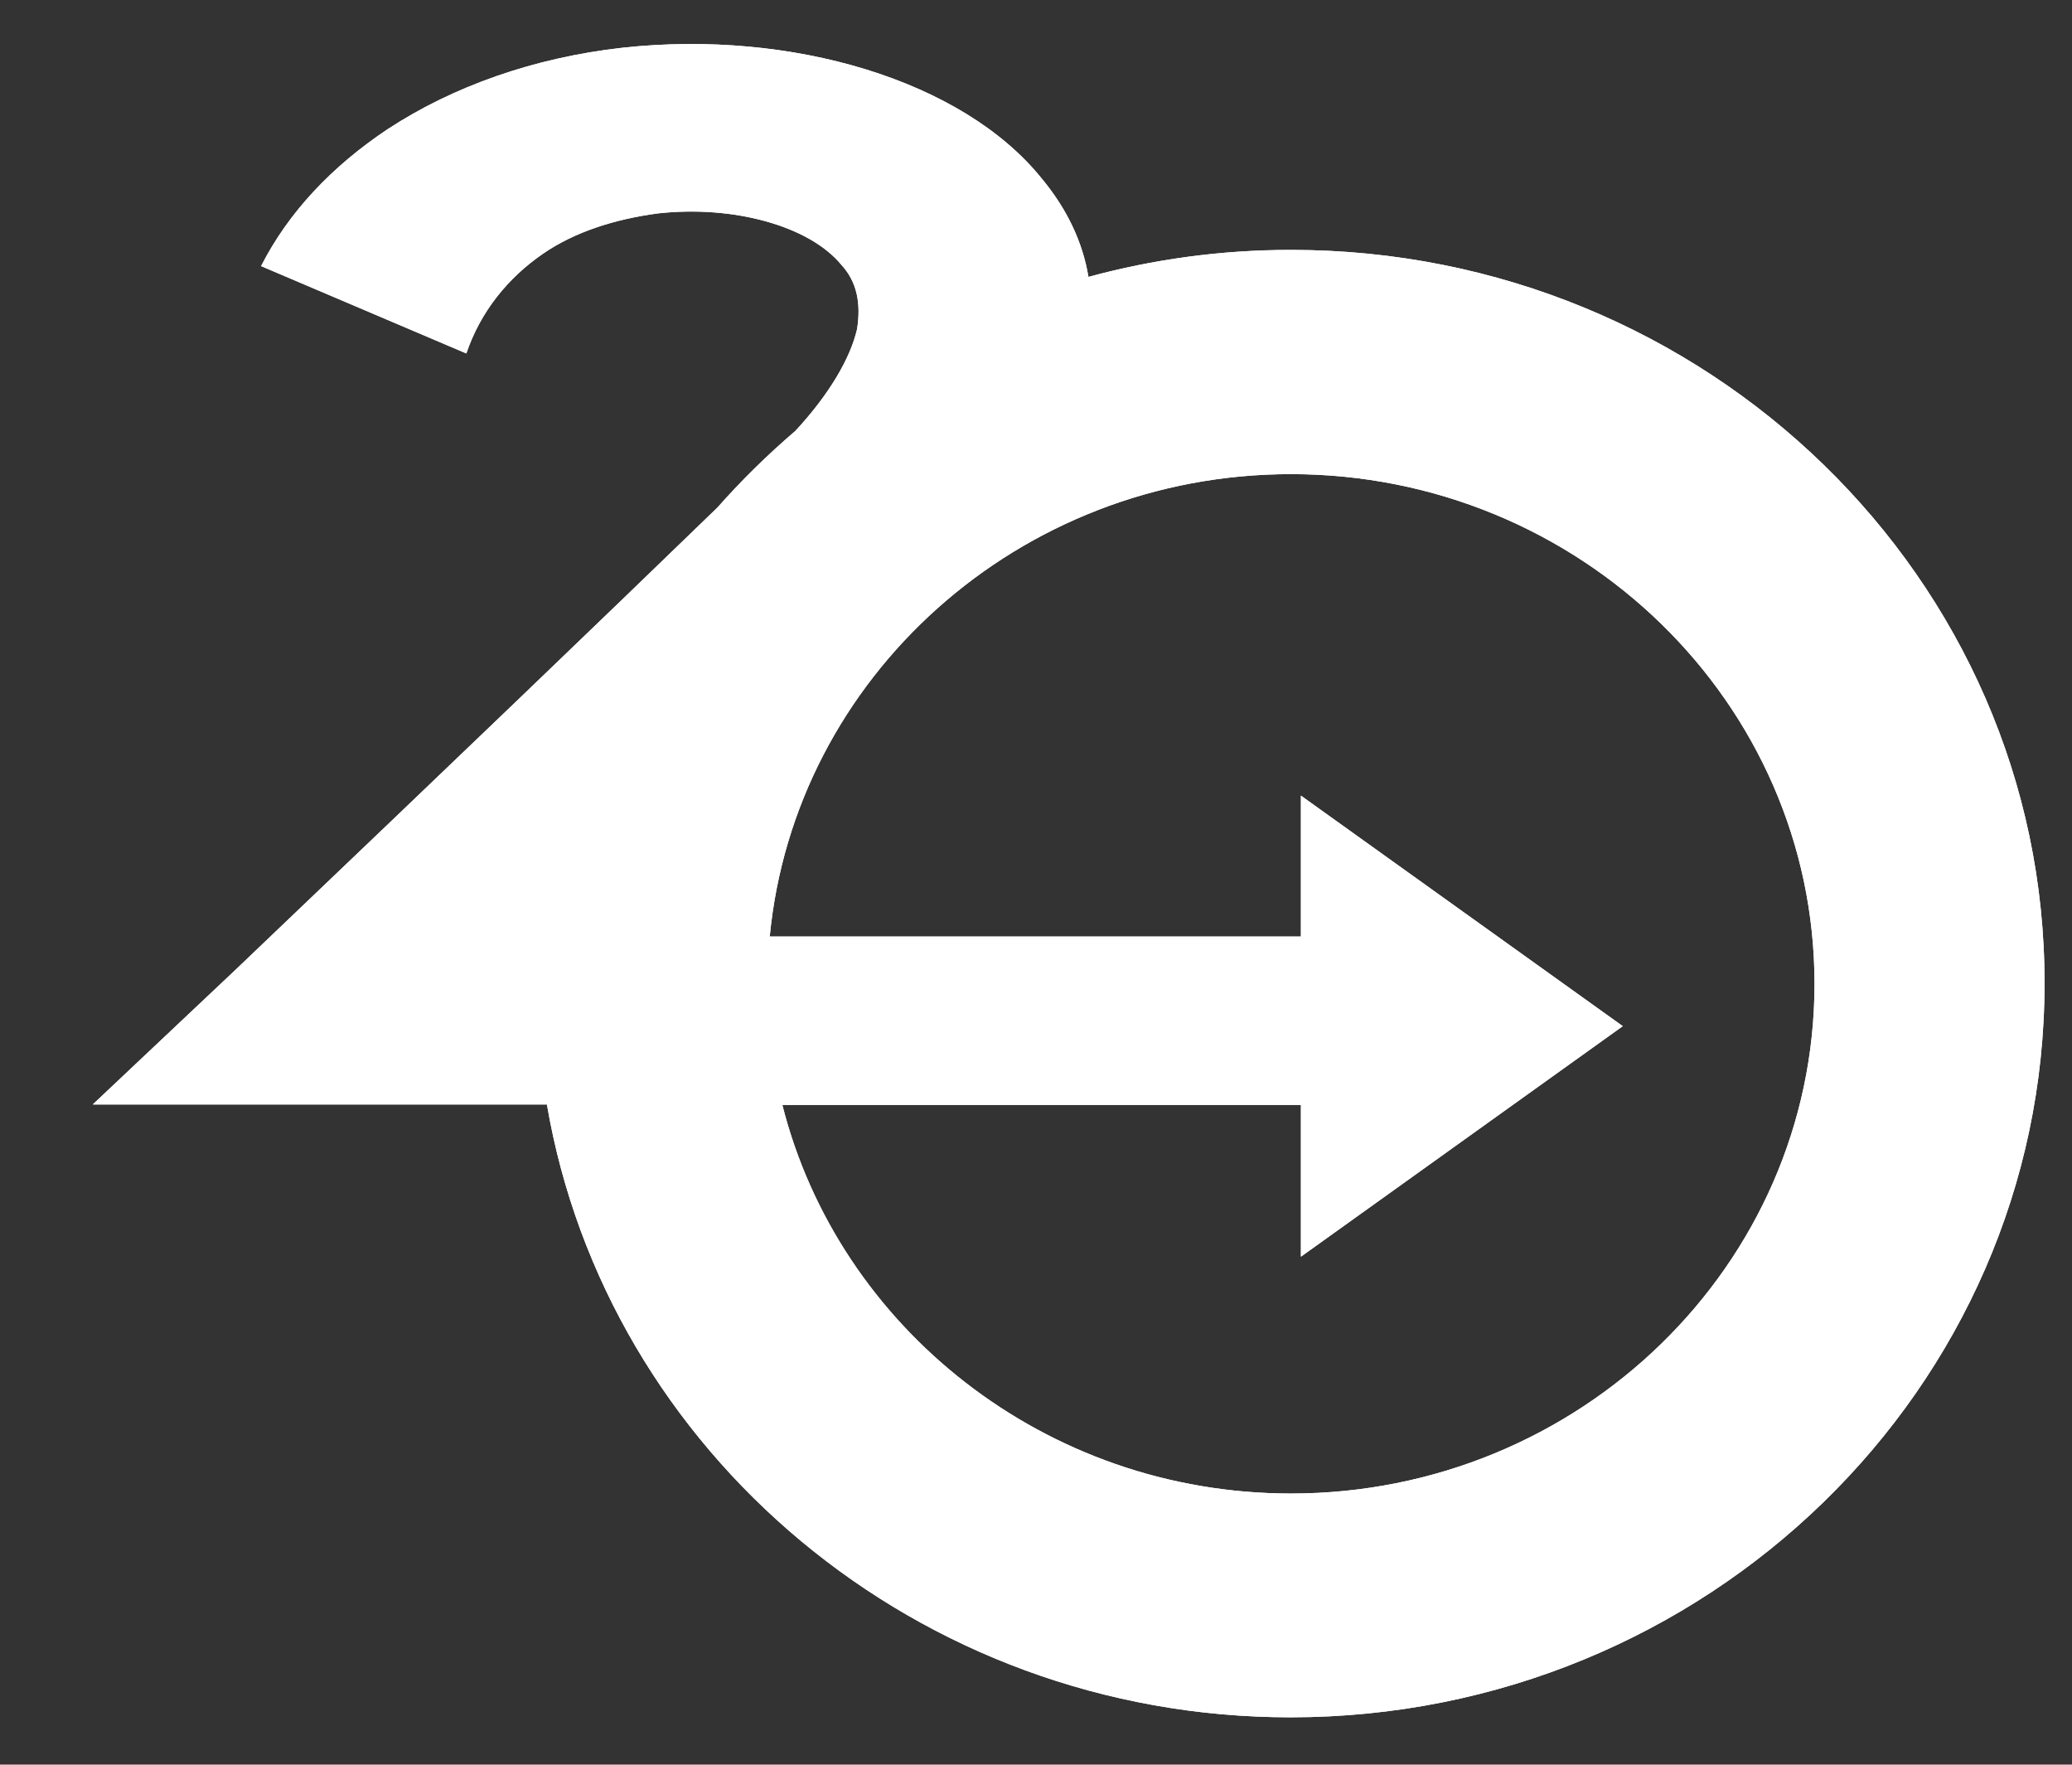
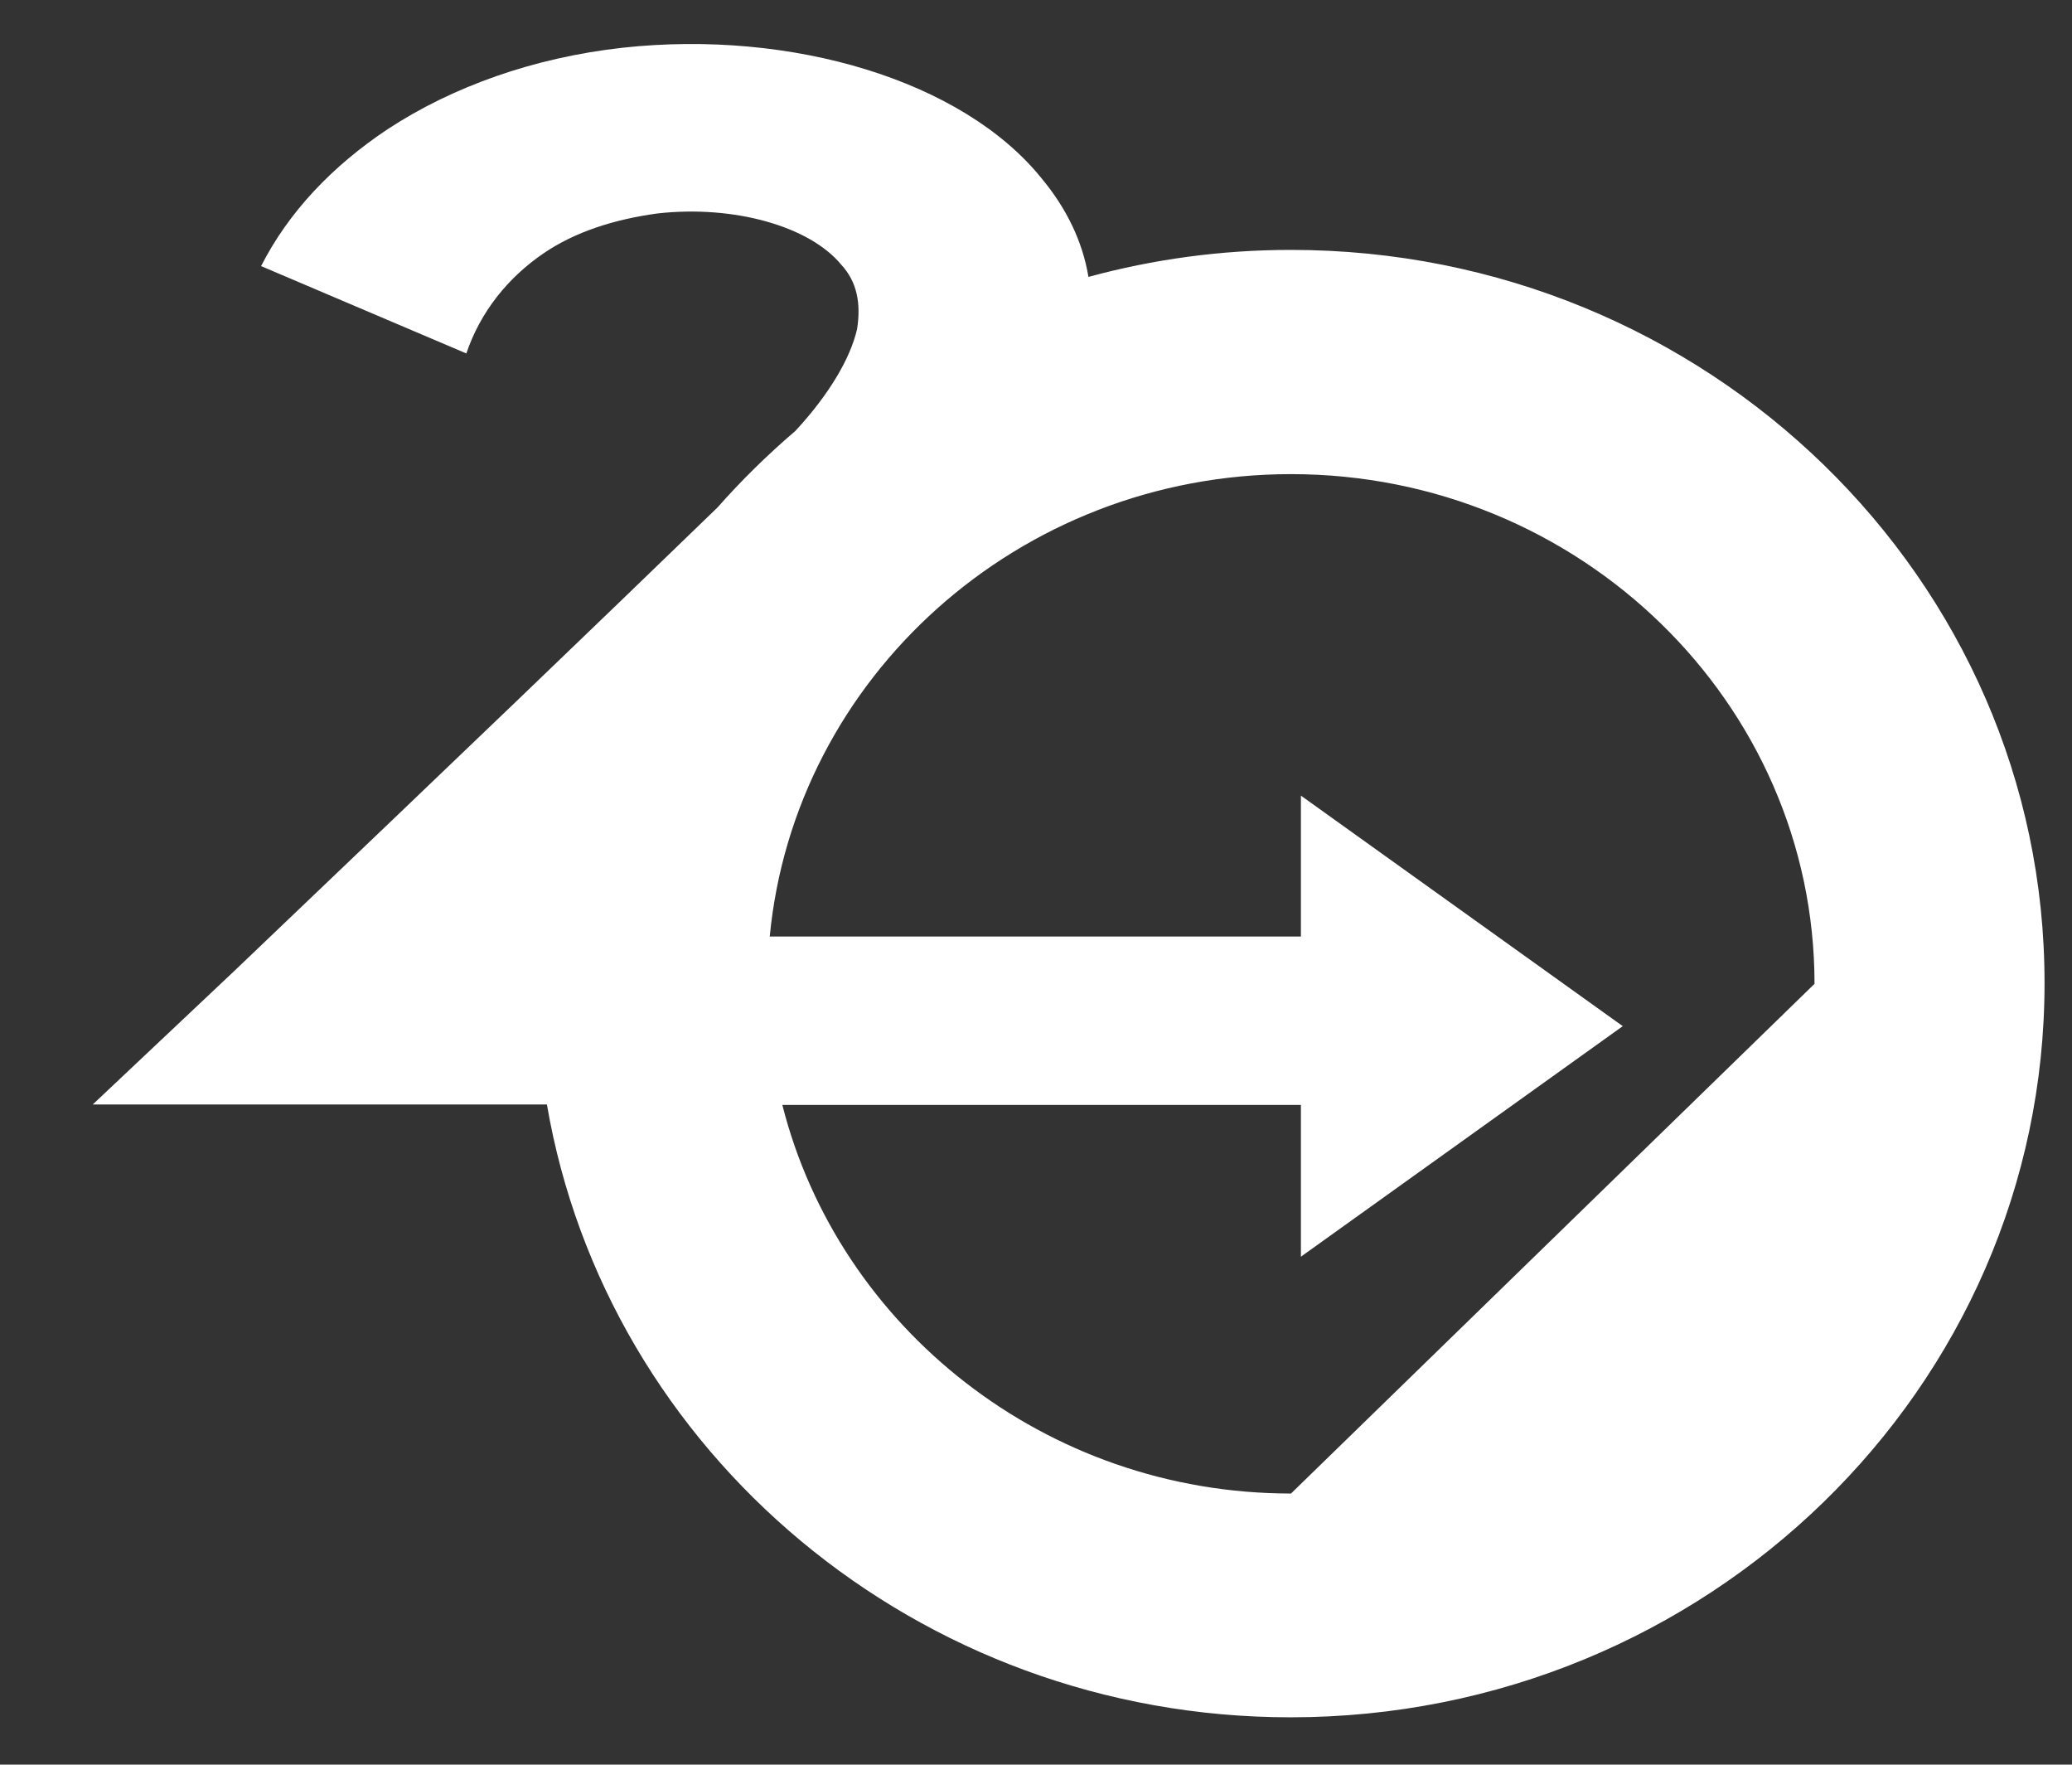
<svg xmlns="http://www.w3.org/2000/svg" xmlns:xlink="http://www.w3.org/1999/xlink" id="Capa_1" x="0px" y="0px" viewBox="0 0 460.3 391.9" style="enable-background:new 0 0 460.3 391.9;" xml:space="preserve">
  <rect x="0" y="0" width="460.3" height="391.9" fill="#333333" stroke="none" />
  <style type="text/css">	.st0{clip-path:url(#SVGID_00000014605940858302318890000016739579062002997893_);fill:#FFFFFF;}</style>
  <g>
    <defs>
-       <path id="SVGID_1_" d="M286.8,331.7c-54.6,0-100.5-36.9-113-86.3H289v33.7l71.5-51.2L289,176.7V208H171    c5.5-57.5,55.3-102.7,115.8-102.7c64.1,0,116.3,50.8,116.3,113.2C403.1,280.9,350.9,331.7,286.8,331.7 M286.8,55.5    c-15.6,0-30.7,2.1-45,6c-1.3-7.9-4.9-15.3-10.5-22c-17.5-21.6-55.3-33-93-28.9c-19.7,2.2-37.7,8.6-52.2,18.1    C73.8,36.9,64.1,47.1,58,59.1l45.6,19.4c3.1-9.2,9.2-16.8,17.1-22.2c7-4.8,15.8-7.6,25.4-8.9c17.1-1.9,33.8,2.9,40.8,11.4    c3.5,3.8,4.4,8.6,3.5,14.3c-1.5,6.5-6.2,14.5-13.7,22.6c-6.2,5.3-12,11-17.3,17c-28.2,27.3-55.2,53.2-107.2,102.8l-31.6,29.8    h100.9c13.2,77.1,82.3,136.1,165.2,136.1c92.4,0,167.5-73.1,167.5-163C454.3,128.6,379.2,55.5,286.8,55.5" />
+       <path id="SVGID_1_" d="M286.8,331.7c-54.6,0-100.5-36.9-113-86.3H289v33.7l71.5-51.2L289,176.7V208H171    c5.5-57.5,55.3-102.7,115.8-102.7c64.1,0,116.3,50.8,116.3,113.2M286.8,55.5    c-15.6,0-30.7,2.1-45,6c-1.3-7.9-4.9-15.3-10.5-22c-17.5-21.6-55.3-33-93-28.9c-19.7,2.2-37.7,8.6-52.2,18.1    C73.8,36.9,64.1,47.1,58,59.1l45.6,19.4c3.1-9.2,9.2-16.8,17.1-22.2c7-4.8,15.8-7.6,25.4-8.9c17.1-1.9,33.8,2.9,40.8,11.4    c3.5,3.8,4.4,8.6,3.5,14.3c-1.5,6.5-6.2,14.5-13.7,22.6c-6.2,5.3-12,11-17.3,17c-28.2,27.3-55.2,53.2-107.2,102.8l-31.6,29.8    h100.9c13.2,77.1,82.3,136.1,165.2,136.1c92.4,0,167.5-73.1,167.5-163C454.3,128.6,379.2,55.5,286.8,55.5" />
    </defs>
    <use xlink:href="#SVGID_1_" style="overflow:visible;fill:#FFFFFF;" />
    <clipPath id="SVGID_00000124163254071094357970000008531687527408262840_">
      <use xlink:href="#SVGID_1_" style="overflow:visible;" />
    </clipPath>
-     <rect x="20.7" y="6.5" style="clip-path:url(#SVGID_00000124163254071094357970000008531687527408262840_);fill:#FFFFFF;" width="433.6" height="375.1" />
  </g>
</svg>